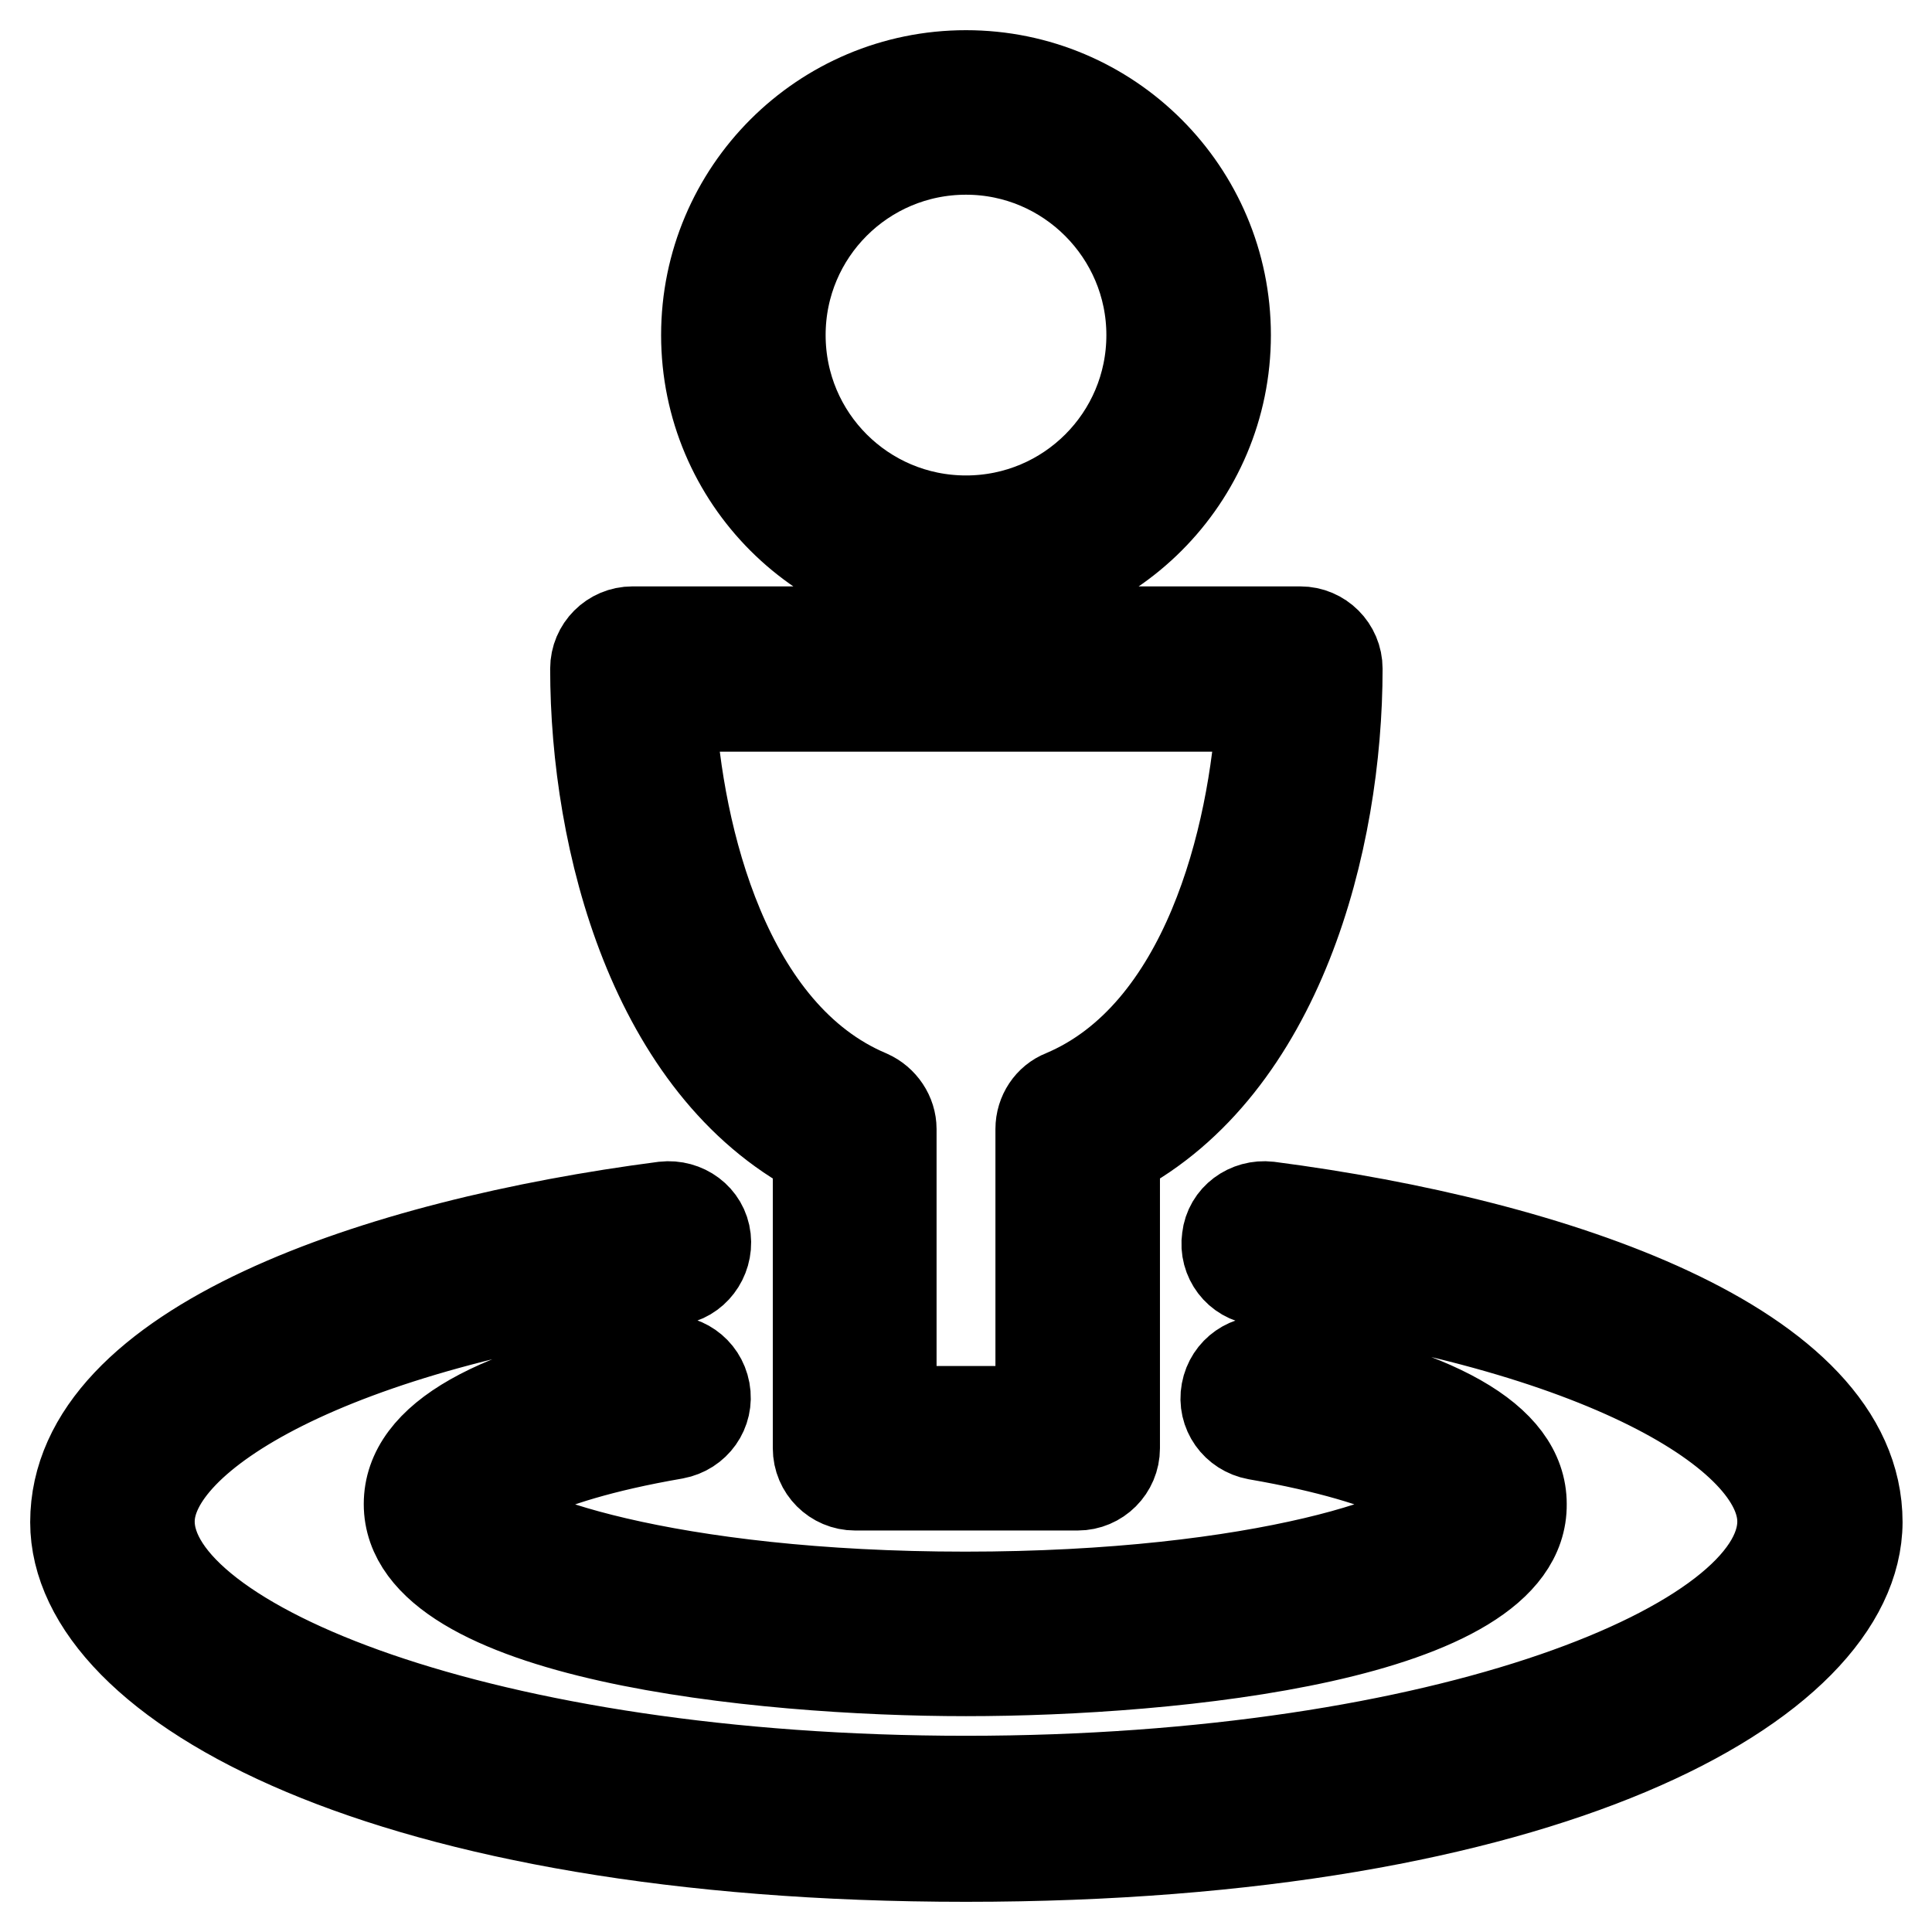
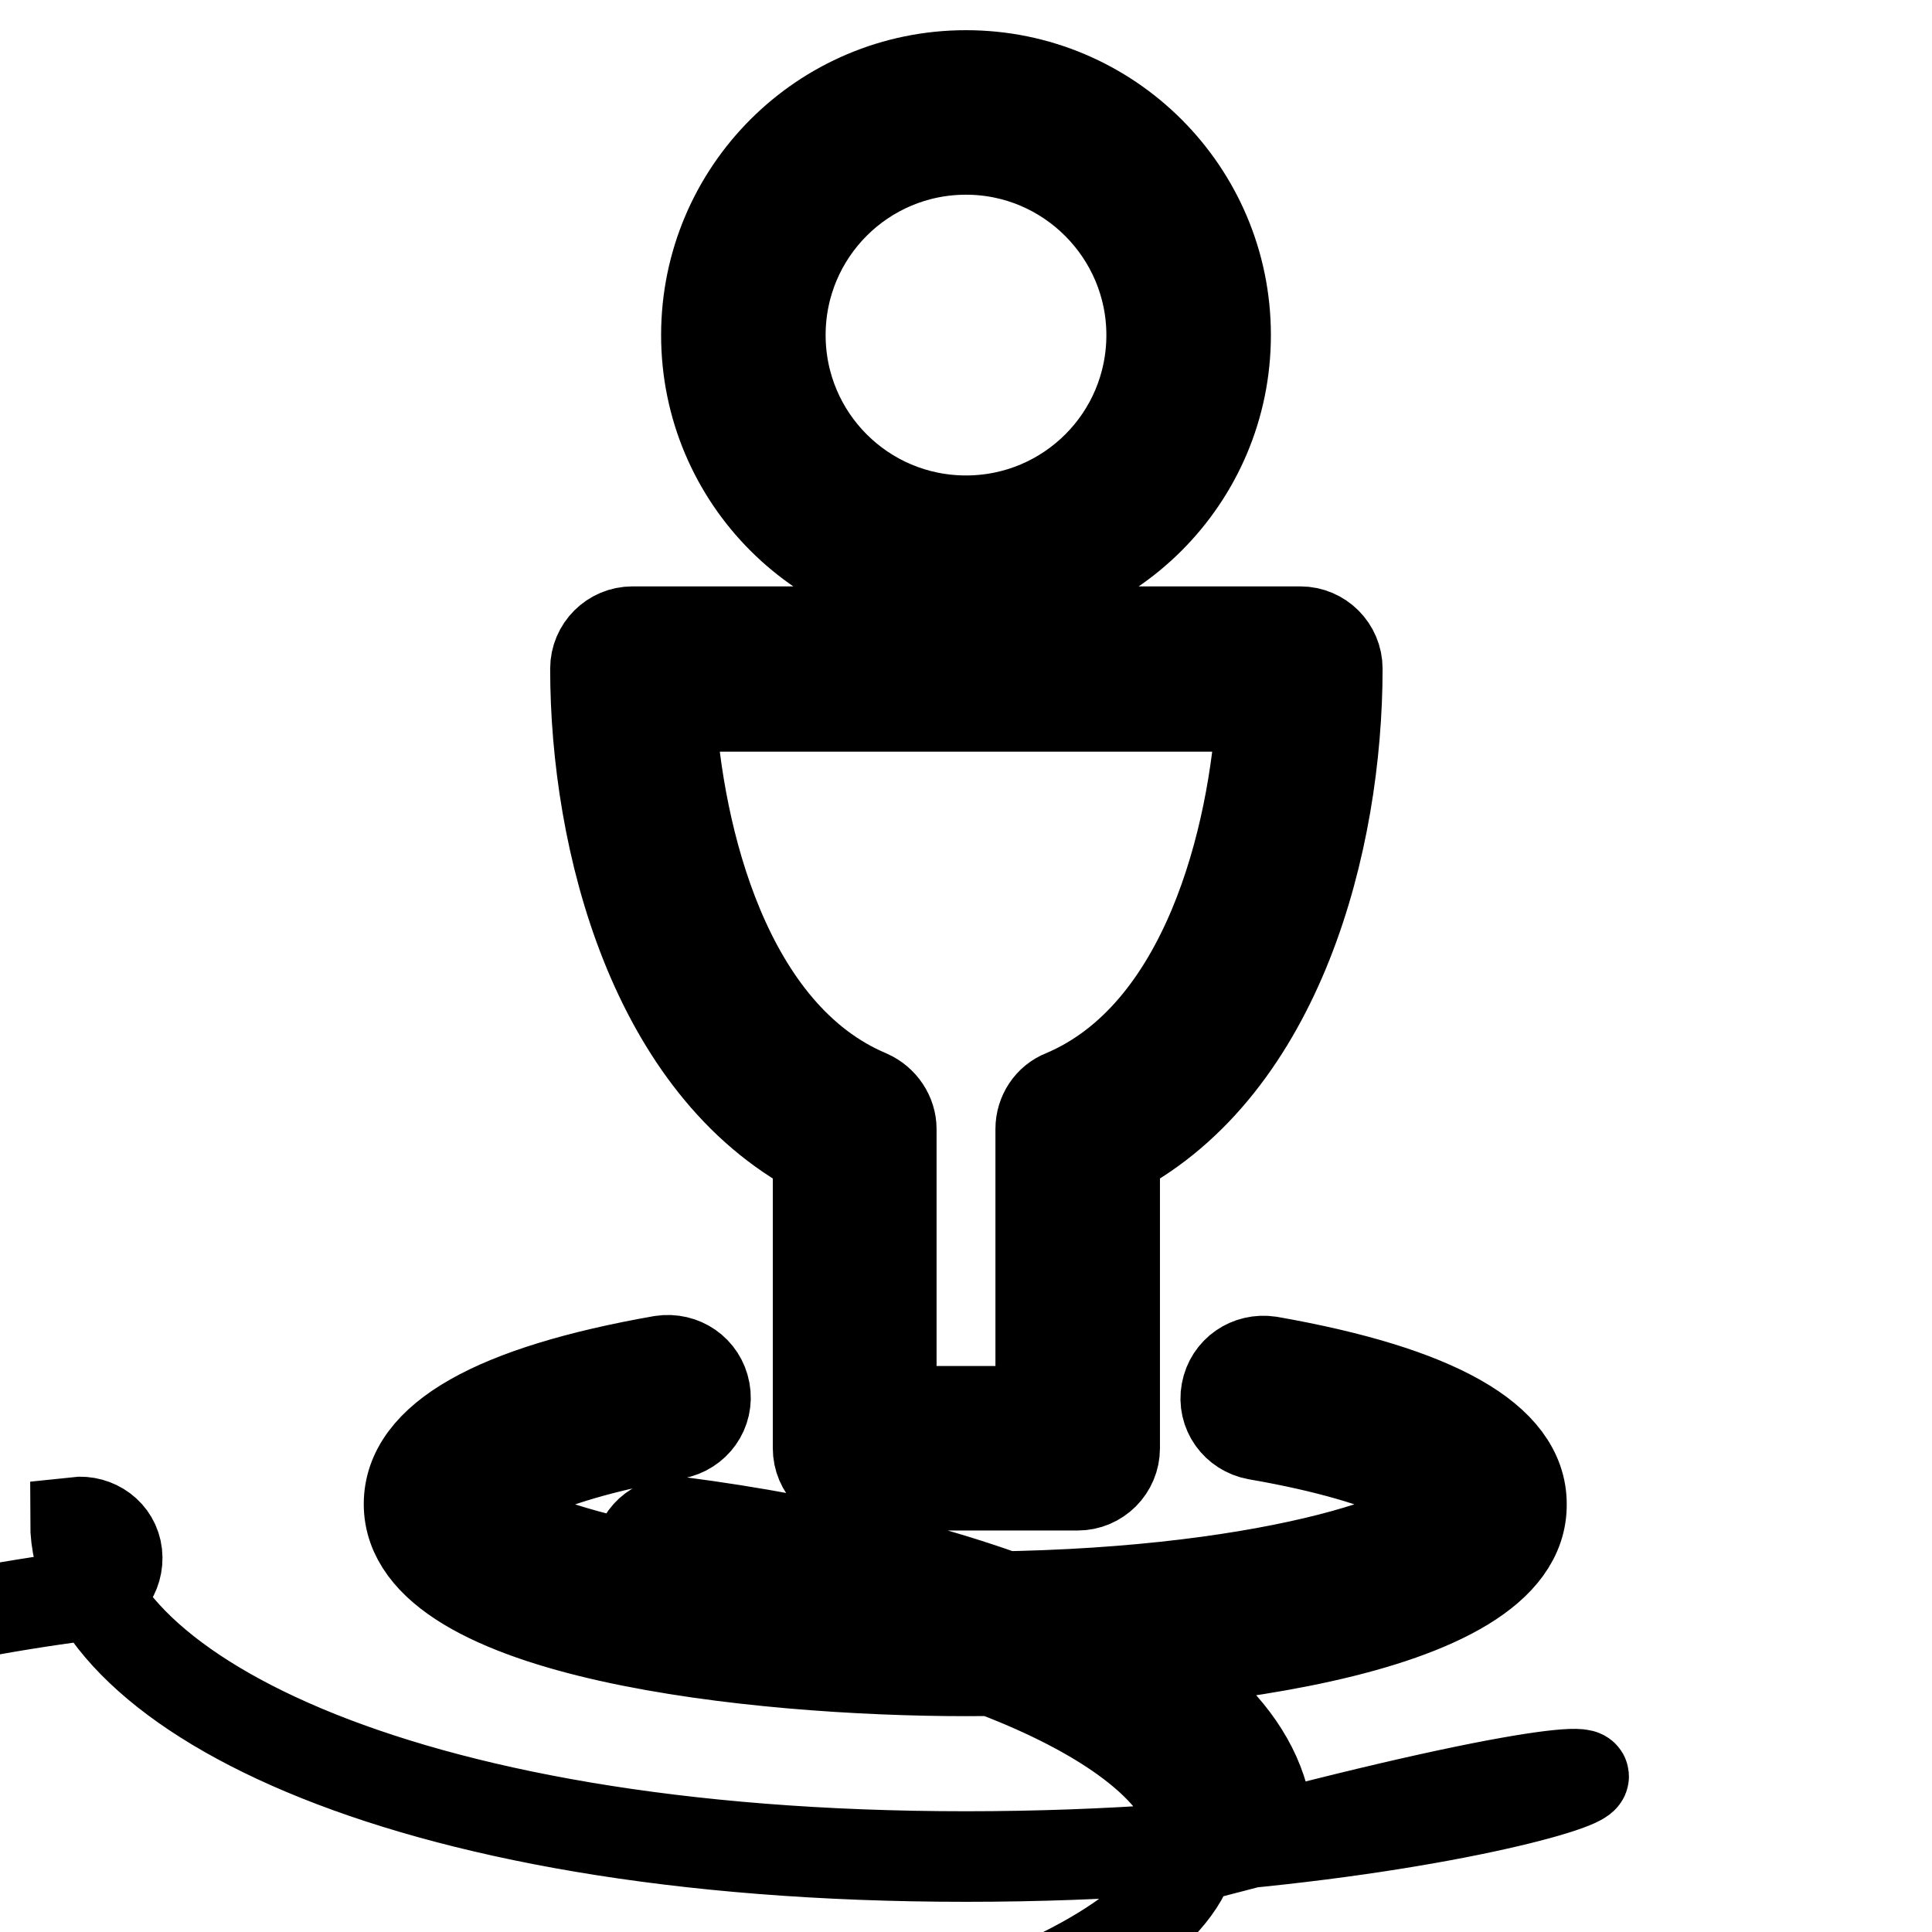
<svg xmlns="http://www.w3.org/2000/svg" version="1.1" x="0px" y="0px" viewBox="0 0 256 256" enable-background="new 0 0 256 256" xml:space="preserve">
  <g>
-     <path stroke-width="12" fill-opacity="0" stroke="#000000" d="M128,78.8c-19,0-34.4-15.4-34.4-34.4C93.6,25.4,109,10,128,10c19,0,34.4,15.4,34.4,34.4 C162.4,63.4,147,78.8,128,78.8z M128,19.8c-13.6,0-24.6,11-24.6,24.6c0,13.6,11,24.6,24.6,24.6c13.6,0,24.6-11,24.6-24.6 C152.6,30.9,141.6,19.8,128,19.8z M142.8,196.8h-29.5c-2.7,0-4.9-2.2-4.9-4.9v-39.2c-21.7-11.4-29.5-41.2-29.5-64.1 c0-2.7,2.2-4.9,4.9-4.9h88.5c2.7,0,4.9,2.2,4.9,4.9c0,22.9-7.8,52.7-29.5,64.1v39.2C147.7,194.6,145.5,196.8,142.8,196.8z  M118.2,187h19.7v-37.4c0-2,1.2-3.8,3-4.5c19-8,25.3-34.2,26.3-51.5H88.8c1,17.3,7.3,43.5,26.3,51.5c1.8,0.8,3,2.6,3,4.5V187z  M128,221.4c-27.4,0-73.8-4.7-73.8-22.1c0-8.7,11.3-15.1,33.5-19c2.7-0.4,5.2,1.3,5.7,4c0.5,2.7-1.3,5.2-4,5.7 c-19.7,3.4-25,8.3-25.4,9.4c1.3,4.1,24.5,12.2,63.9,12.2s62.6-8.1,63.9-12.4c-0.3-0.9-5.6-5.7-25.3-9.1c-2.7-0.5-4.5-3-4-5.7 c0.5-2.7,3-4.4,5.7-4c22.2,3.9,33.4,10.3,33.4,18.9C201.8,216.8,155.4,221.4,128,221.4z M128,246c-76.6,0-118-22.8-118-44.3 c0-23.4,40.3-36.9,78-41.8c2.7-0.3,5.2,1.5,5.5,4.2c0.3,2.7-1.6,5.2-4.2,5.5c-45.6,5.9-69.5,20.6-69.5,32 c0,16.3,44.4,34.4,108.2,34.4c63.7,0,108.2-18.1,108.2-34.4c0-11.5-23.9-26.1-69.4-32c-2.7-0.3-4.6-2.8-4.2-5.5 c0.3-2.7,2.8-4.5,5.5-4.2c37.7,4.9,78,18.4,78,41.8C246,223.2,204.6,246,128,246z" />
+     <path stroke-width="12" fill-opacity="0" stroke="#000000" d="M128,78.8c-19,0-34.4-15.4-34.4-34.4C93.6,25.4,109,10,128,10c19,0,34.4,15.4,34.4,34.4 C162.4,63.4,147,78.8,128,78.8z M128,19.8c-13.6,0-24.6,11-24.6,24.6c0,13.6,11,24.6,24.6,24.6c13.6,0,24.6-11,24.6-24.6 C152.6,30.9,141.6,19.8,128,19.8z M142.8,196.8h-29.5c-2.7,0-4.9-2.2-4.9-4.9v-39.2c-21.7-11.4-29.5-41.2-29.5-64.1 c0-2.7,2.2-4.9,4.9-4.9h88.5c2.7,0,4.9,2.2,4.9,4.9c0,22.9-7.8,52.7-29.5,64.1v39.2C147.7,194.6,145.5,196.8,142.8,196.8z  M118.2,187h19.7v-37.4c0-2,1.2-3.8,3-4.5c19-8,25.3-34.2,26.3-51.5H88.8c1,17.3,7.3,43.5,26.3,51.5c1.8,0.8,3,2.6,3,4.5V187z  M128,221.4c-27.4,0-73.8-4.7-73.8-22.1c0-8.7,11.3-15.1,33.5-19c2.7-0.4,5.2,1.3,5.7,4c0.5,2.7-1.3,5.2-4,5.7 c-19.7,3.4-25,8.3-25.4,9.4c1.3,4.1,24.5,12.2,63.9,12.2s62.6-8.1,63.9-12.4c-0.3-0.9-5.6-5.7-25.3-9.1c-2.7-0.5-4.5-3-4-5.7 c0.5-2.7,3-4.4,5.7-4c22.2,3.9,33.4,10.3,33.4,18.9C201.8,216.8,155.4,221.4,128,221.4z M128,246c-76.6,0-118-22.8-118-44.3 c2.7-0.3,5.2,1.5,5.5,4.2c0.3,2.7-1.6,5.2-4.2,5.5c-45.6,5.9-69.5,20.6-69.5,32 c0,16.3,44.4,34.4,108.2,34.4c63.7,0,108.2-18.1,108.2-34.4c0-11.5-23.9-26.1-69.4-32c-2.7-0.3-4.6-2.8-4.2-5.5 c0.3-2.7,2.8-4.5,5.5-4.2c37.7,4.9,78,18.4,78,41.8C246,223.2,204.6,246,128,246z" />
  </g>
</svg>